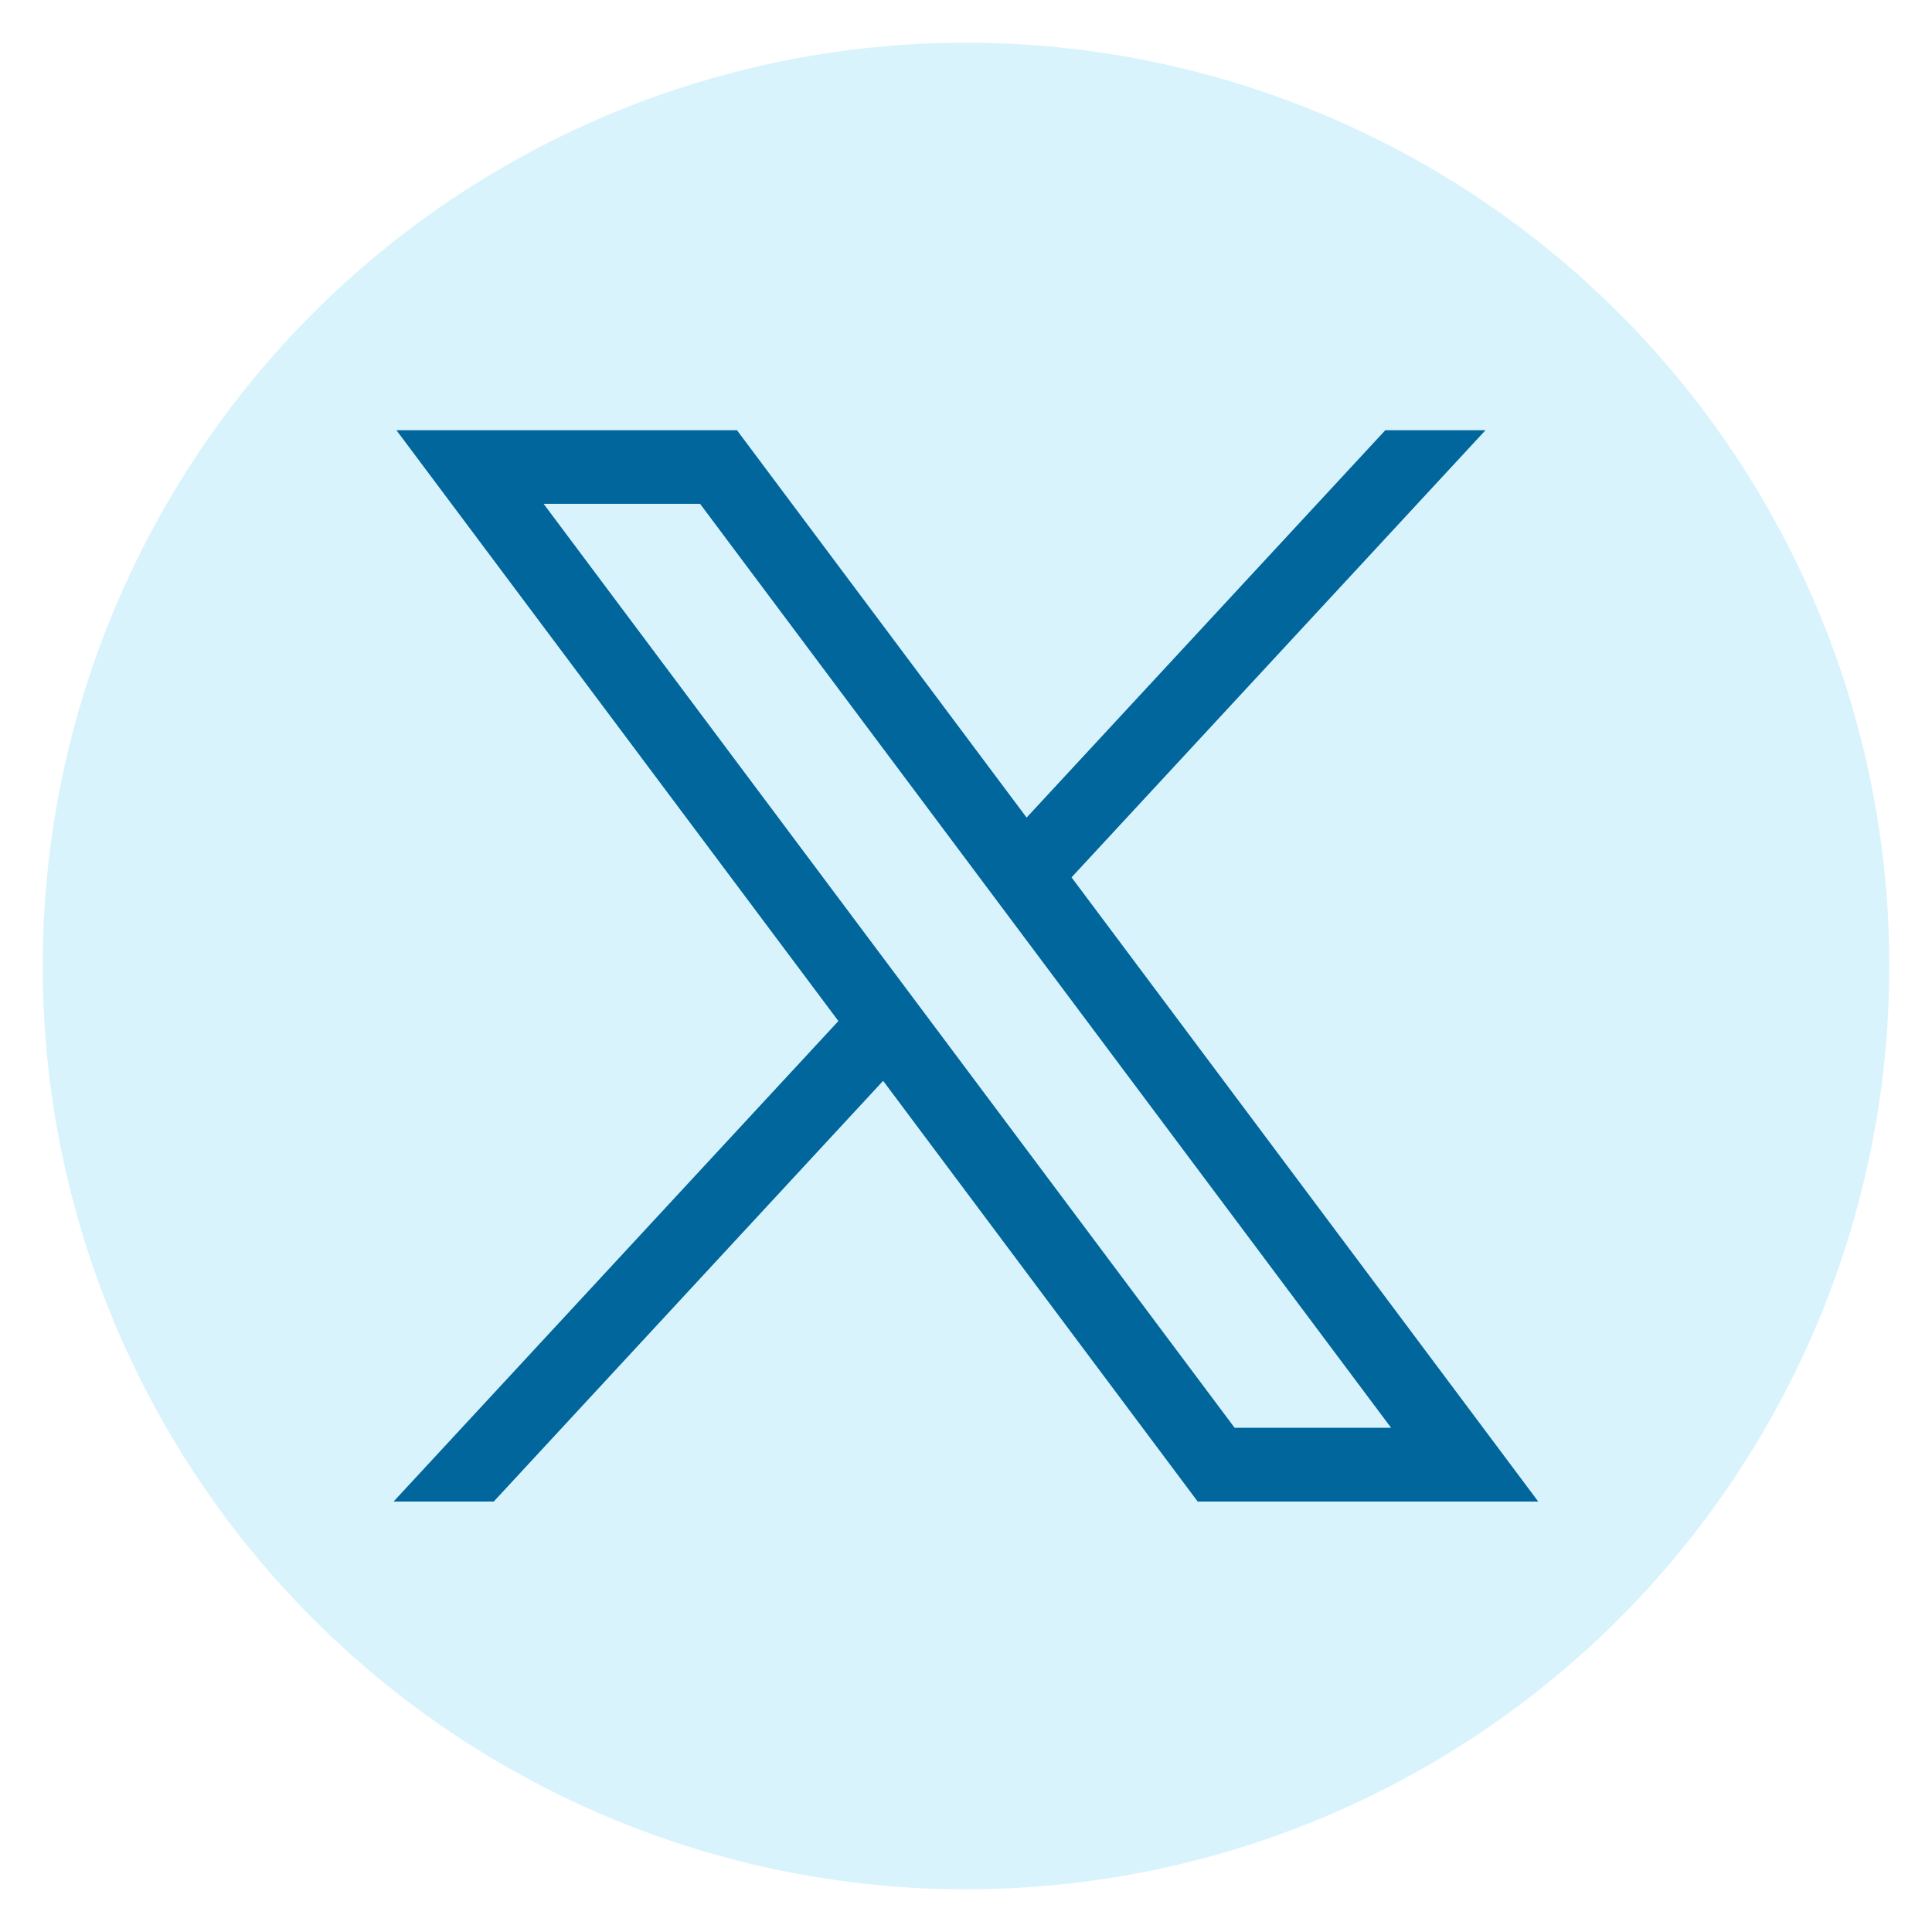
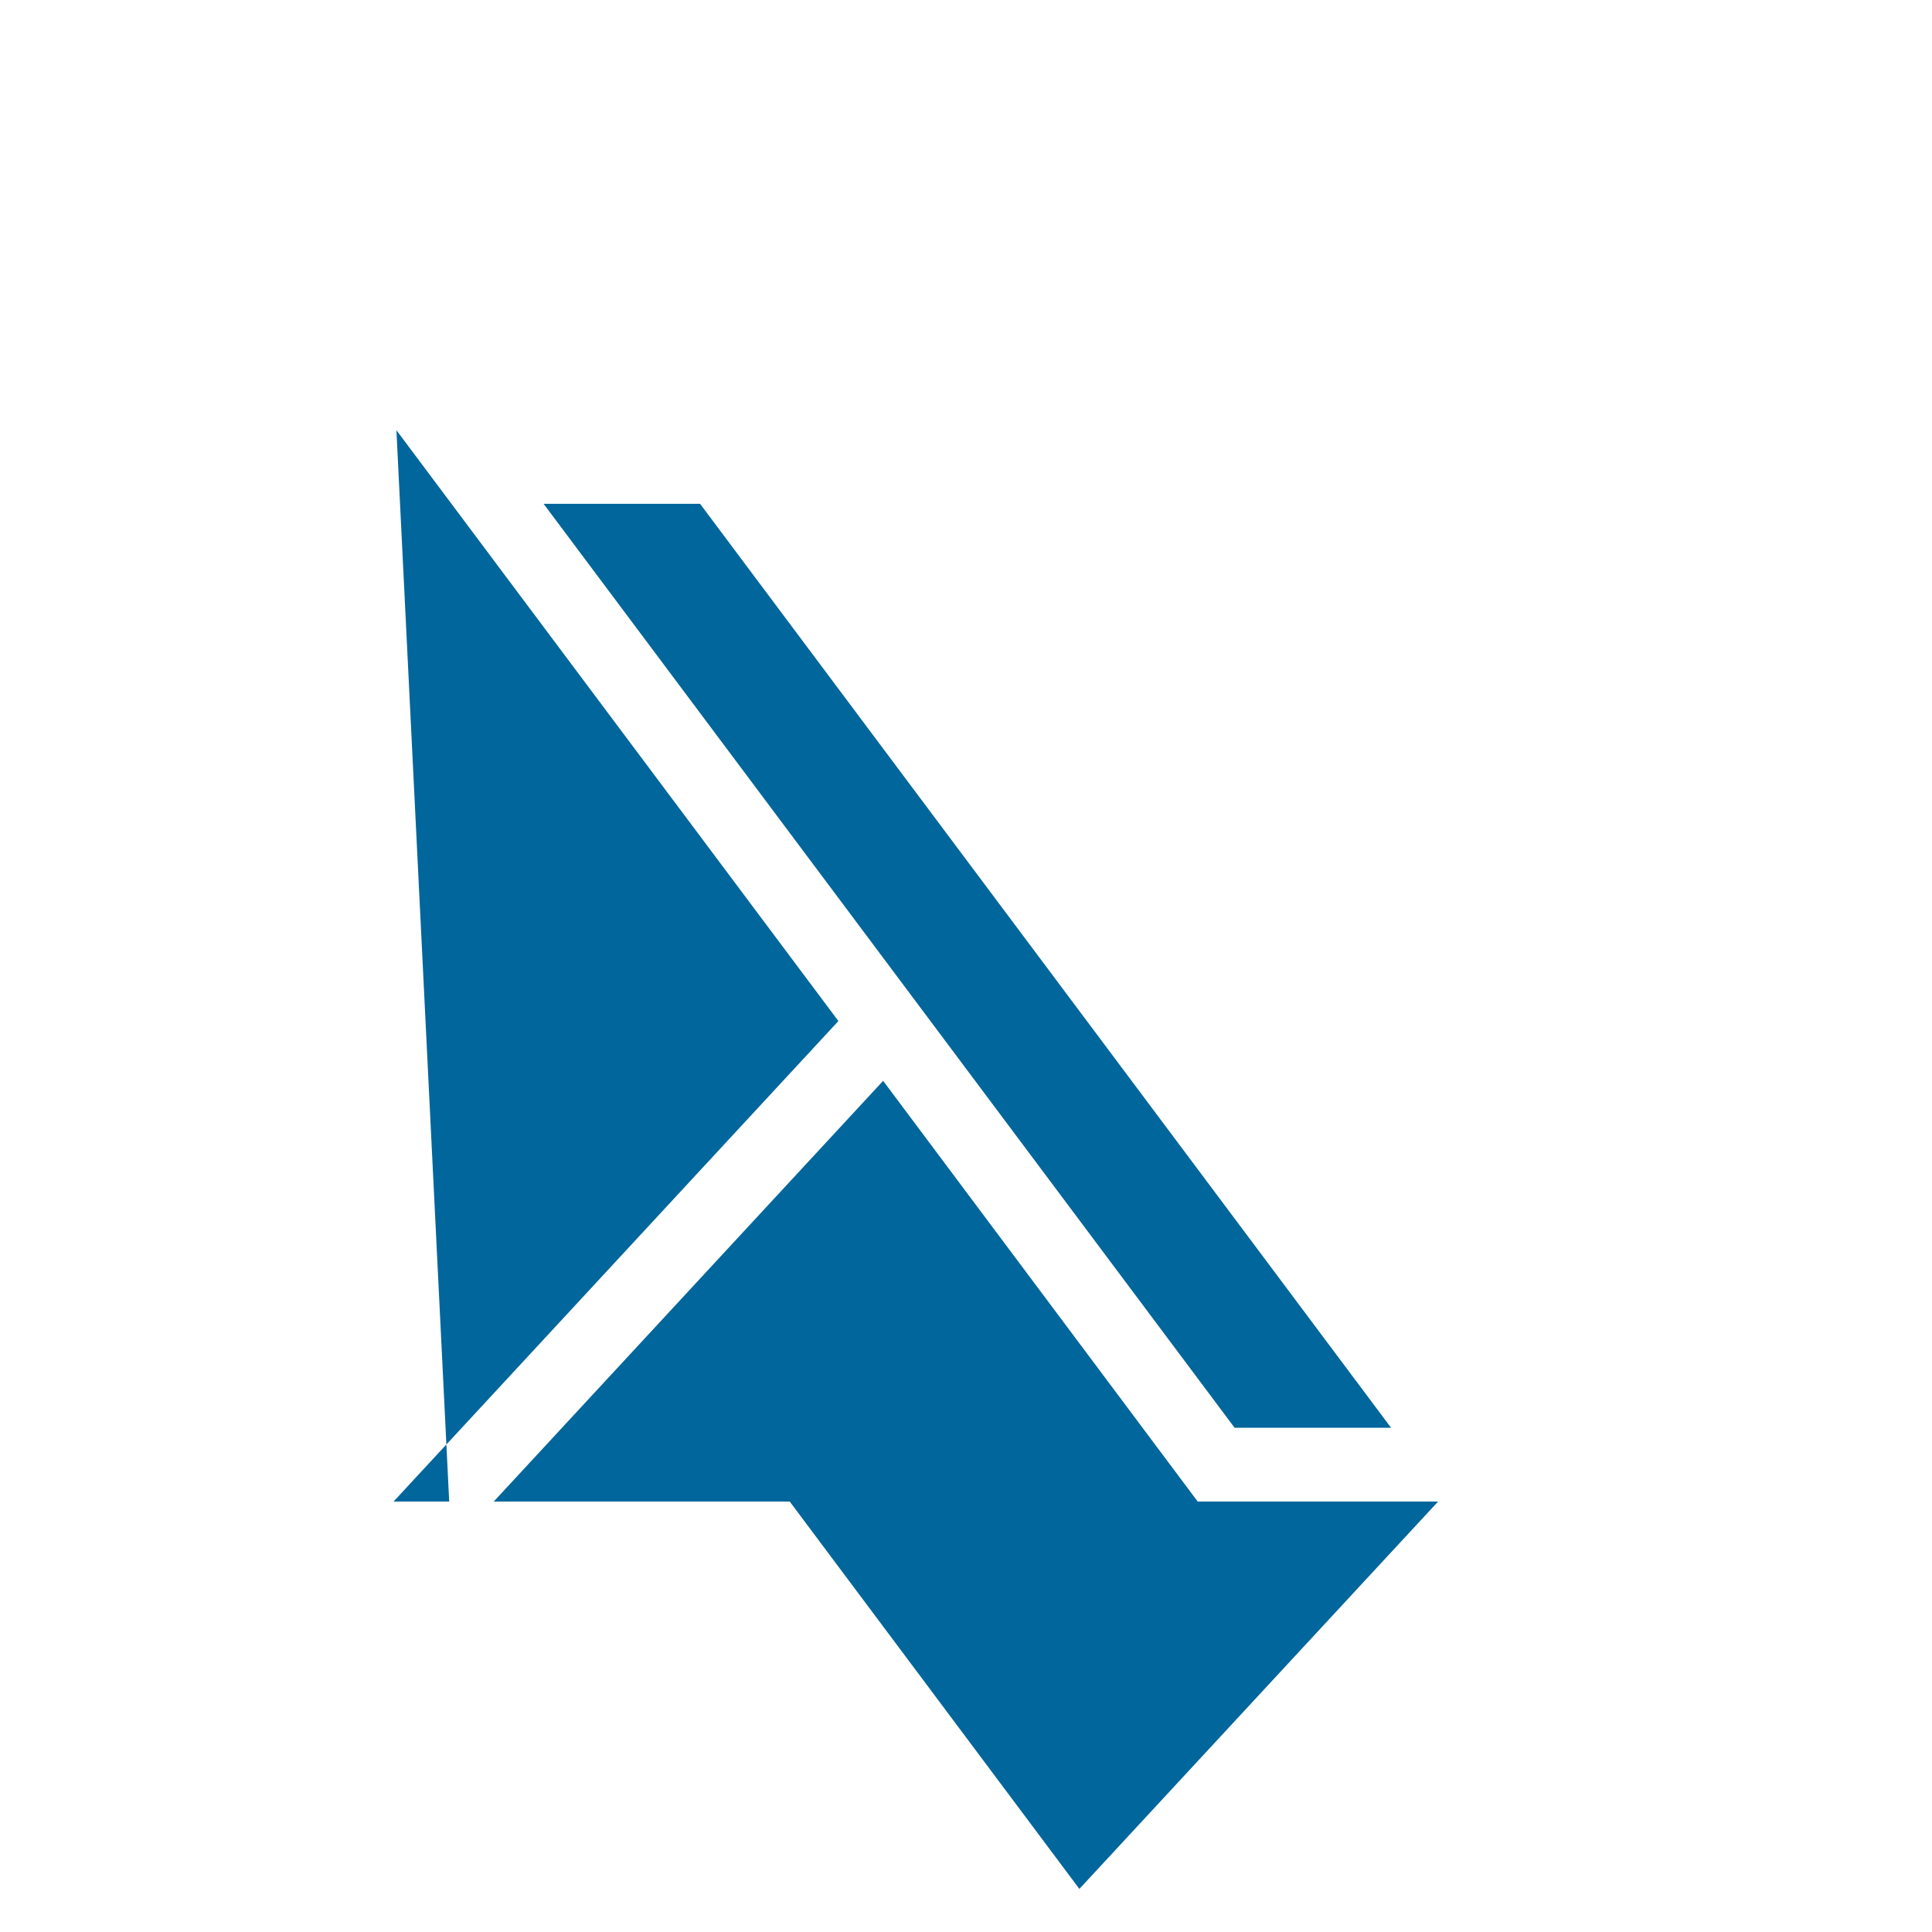
<svg xmlns="http://www.w3.org/2000/svg" id="TOP" viewBox="0 0 93.72 93.72">
  <defs>
    <style>
      .cls-1 {
        fill: #00aeef;
      }

      .cls-2 {
        opacity: .15;
      }

      .cls-3 {
        fill: #00669b;
      }
    </style>
  </defs>
  <g class="cls-2">
-     <circle class="cls-1" cx="46.86" cy="46.86" r="44.79" />
-   </g>
+     </g>
  <g id="layer1">
-     <path id="path1009" class="cls-3" d="M19.23,20.87l21.44,28.66-21.58,23.31h4.86l18.89-20.41,15.26,20.41h16.52l-22.64-30.28,20.08-21.69h-4.86l-17.4,18.79-14.05-18.79h-16.52ZM26.37,24.44h7.59l33.52,44.82h-7.59L26.37,24.44Z" />
+     <path id="path1009" class="cls-3" d="M19.23,20.87l21.44,28.66-21.58,23.31h4.86l18.89-20.41,15.26,20.41h16.52h-4.86l-17.4,18.79-14.05-18.79h-16.52ZM26.37,24.44h7.59l33.52,44.82h-7.59L26.37,24.44Z" />
  </g>
</svg>